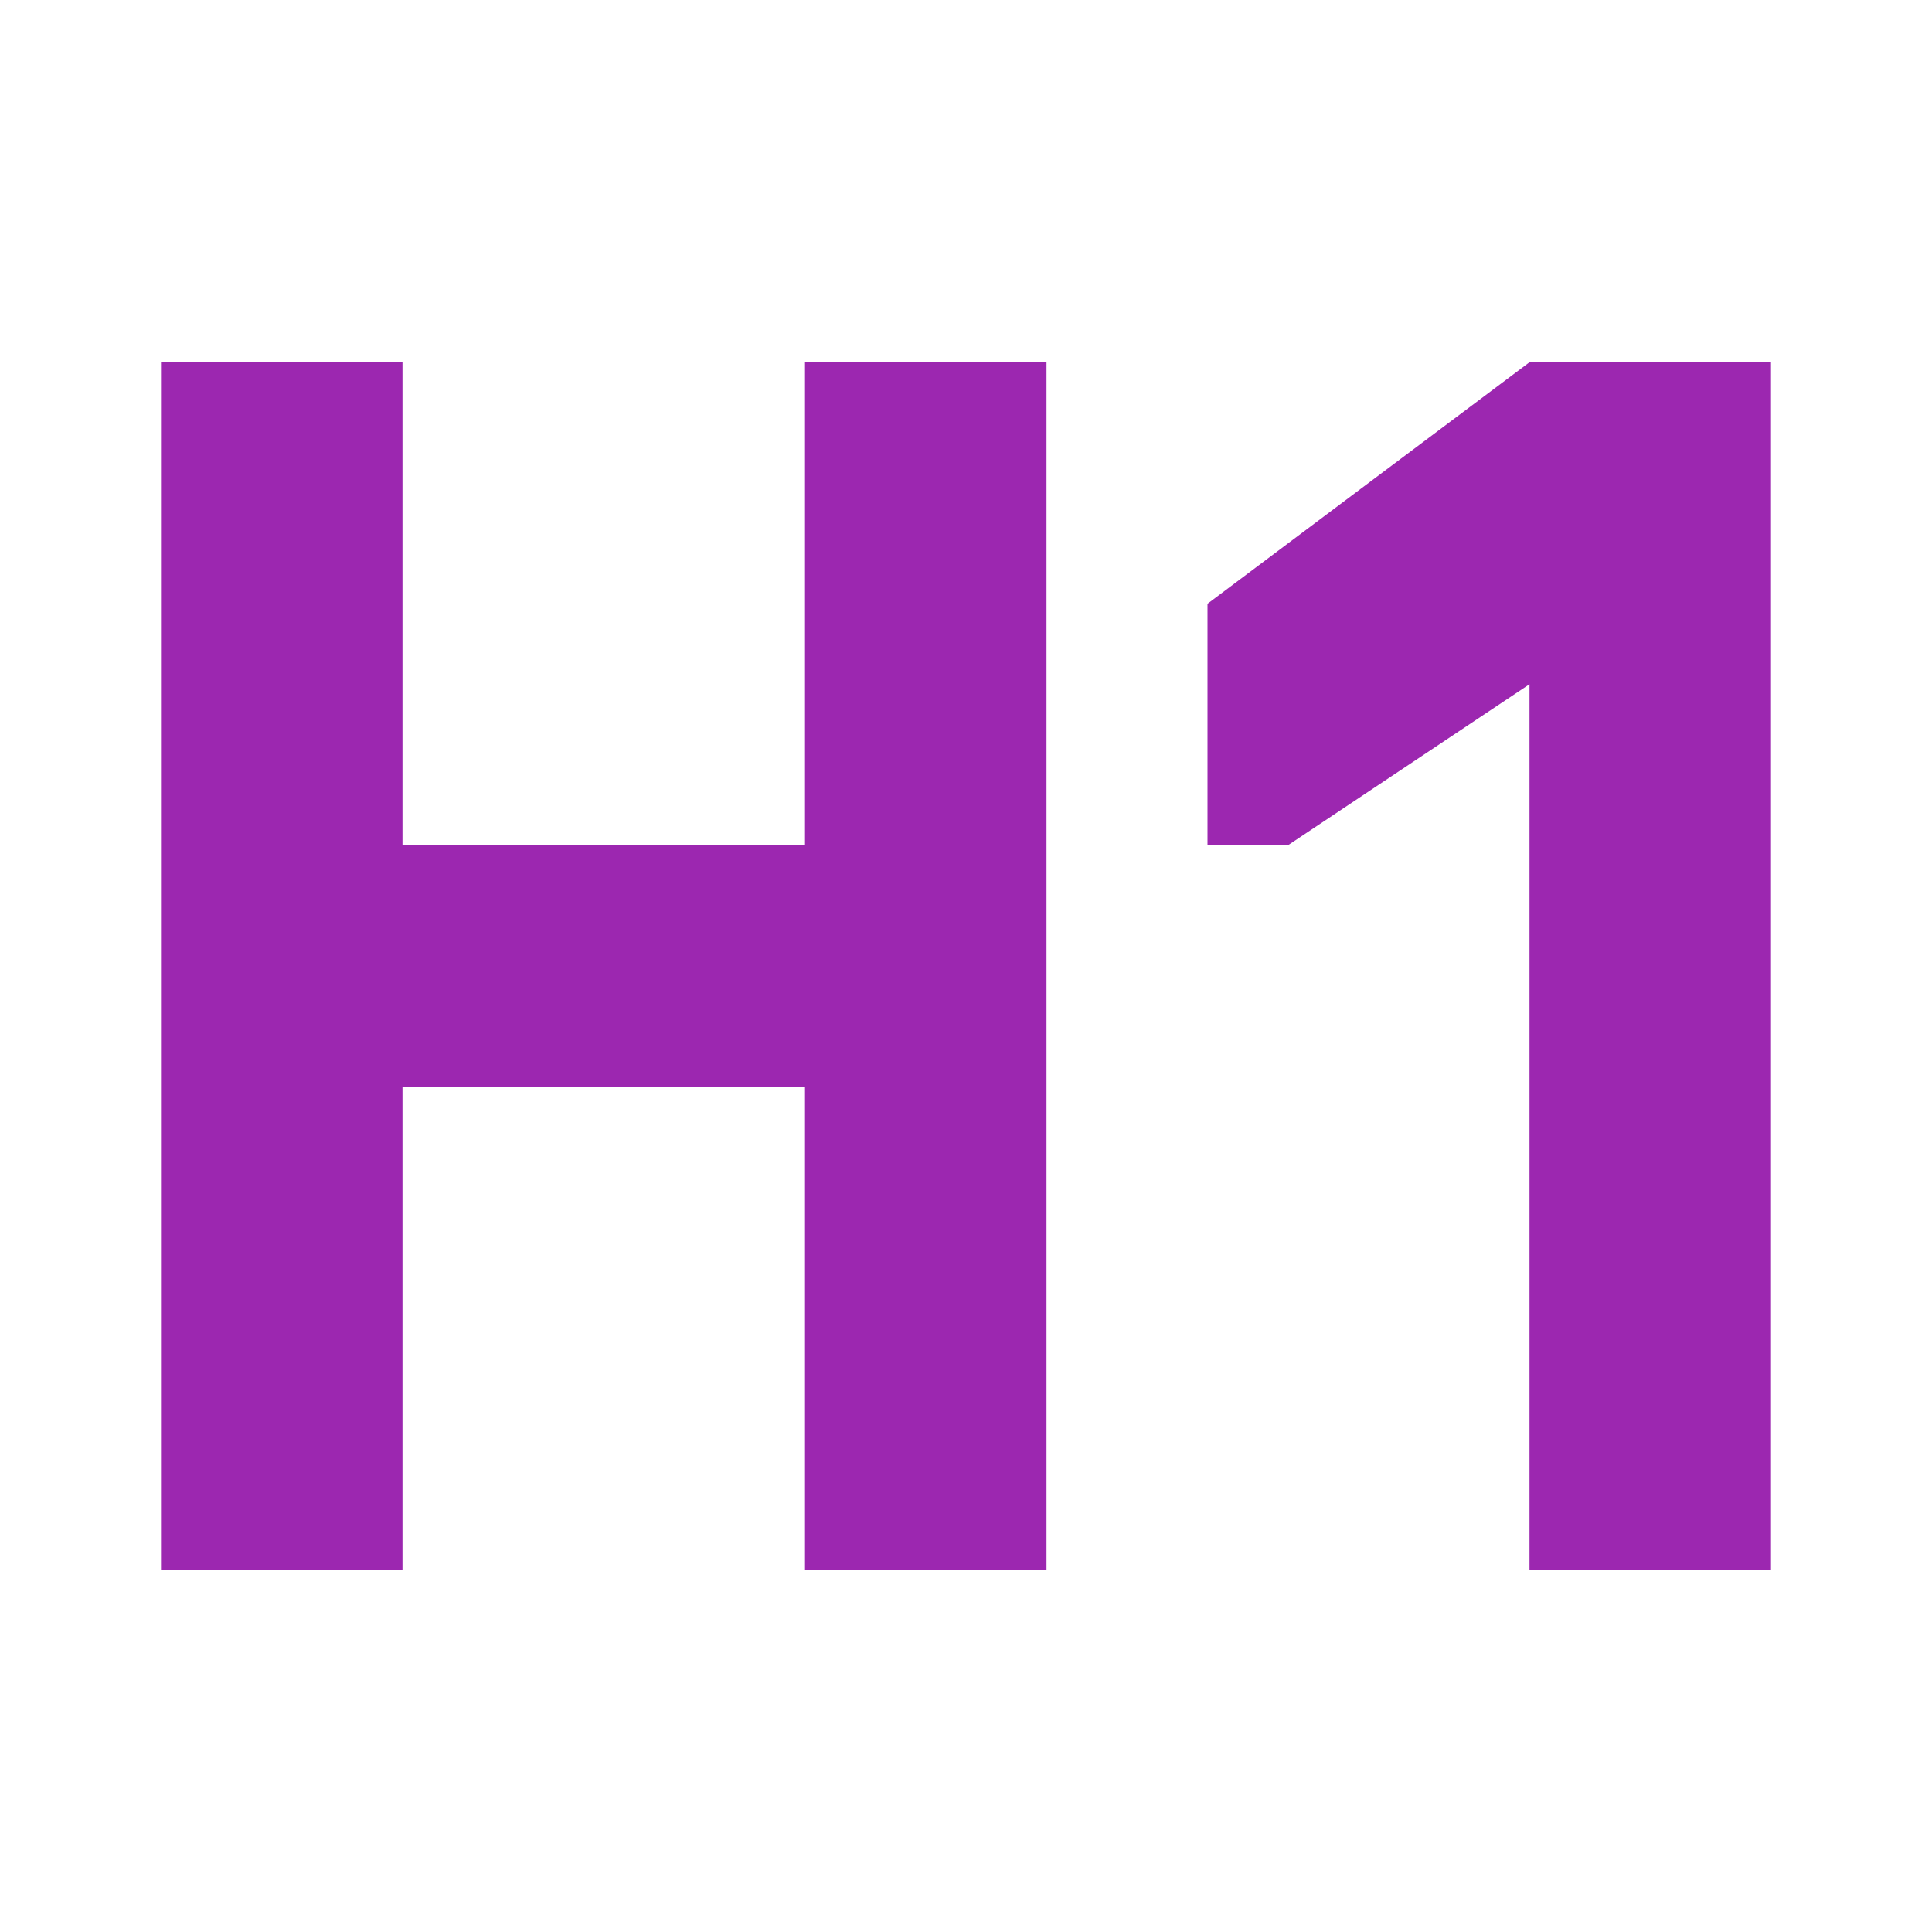
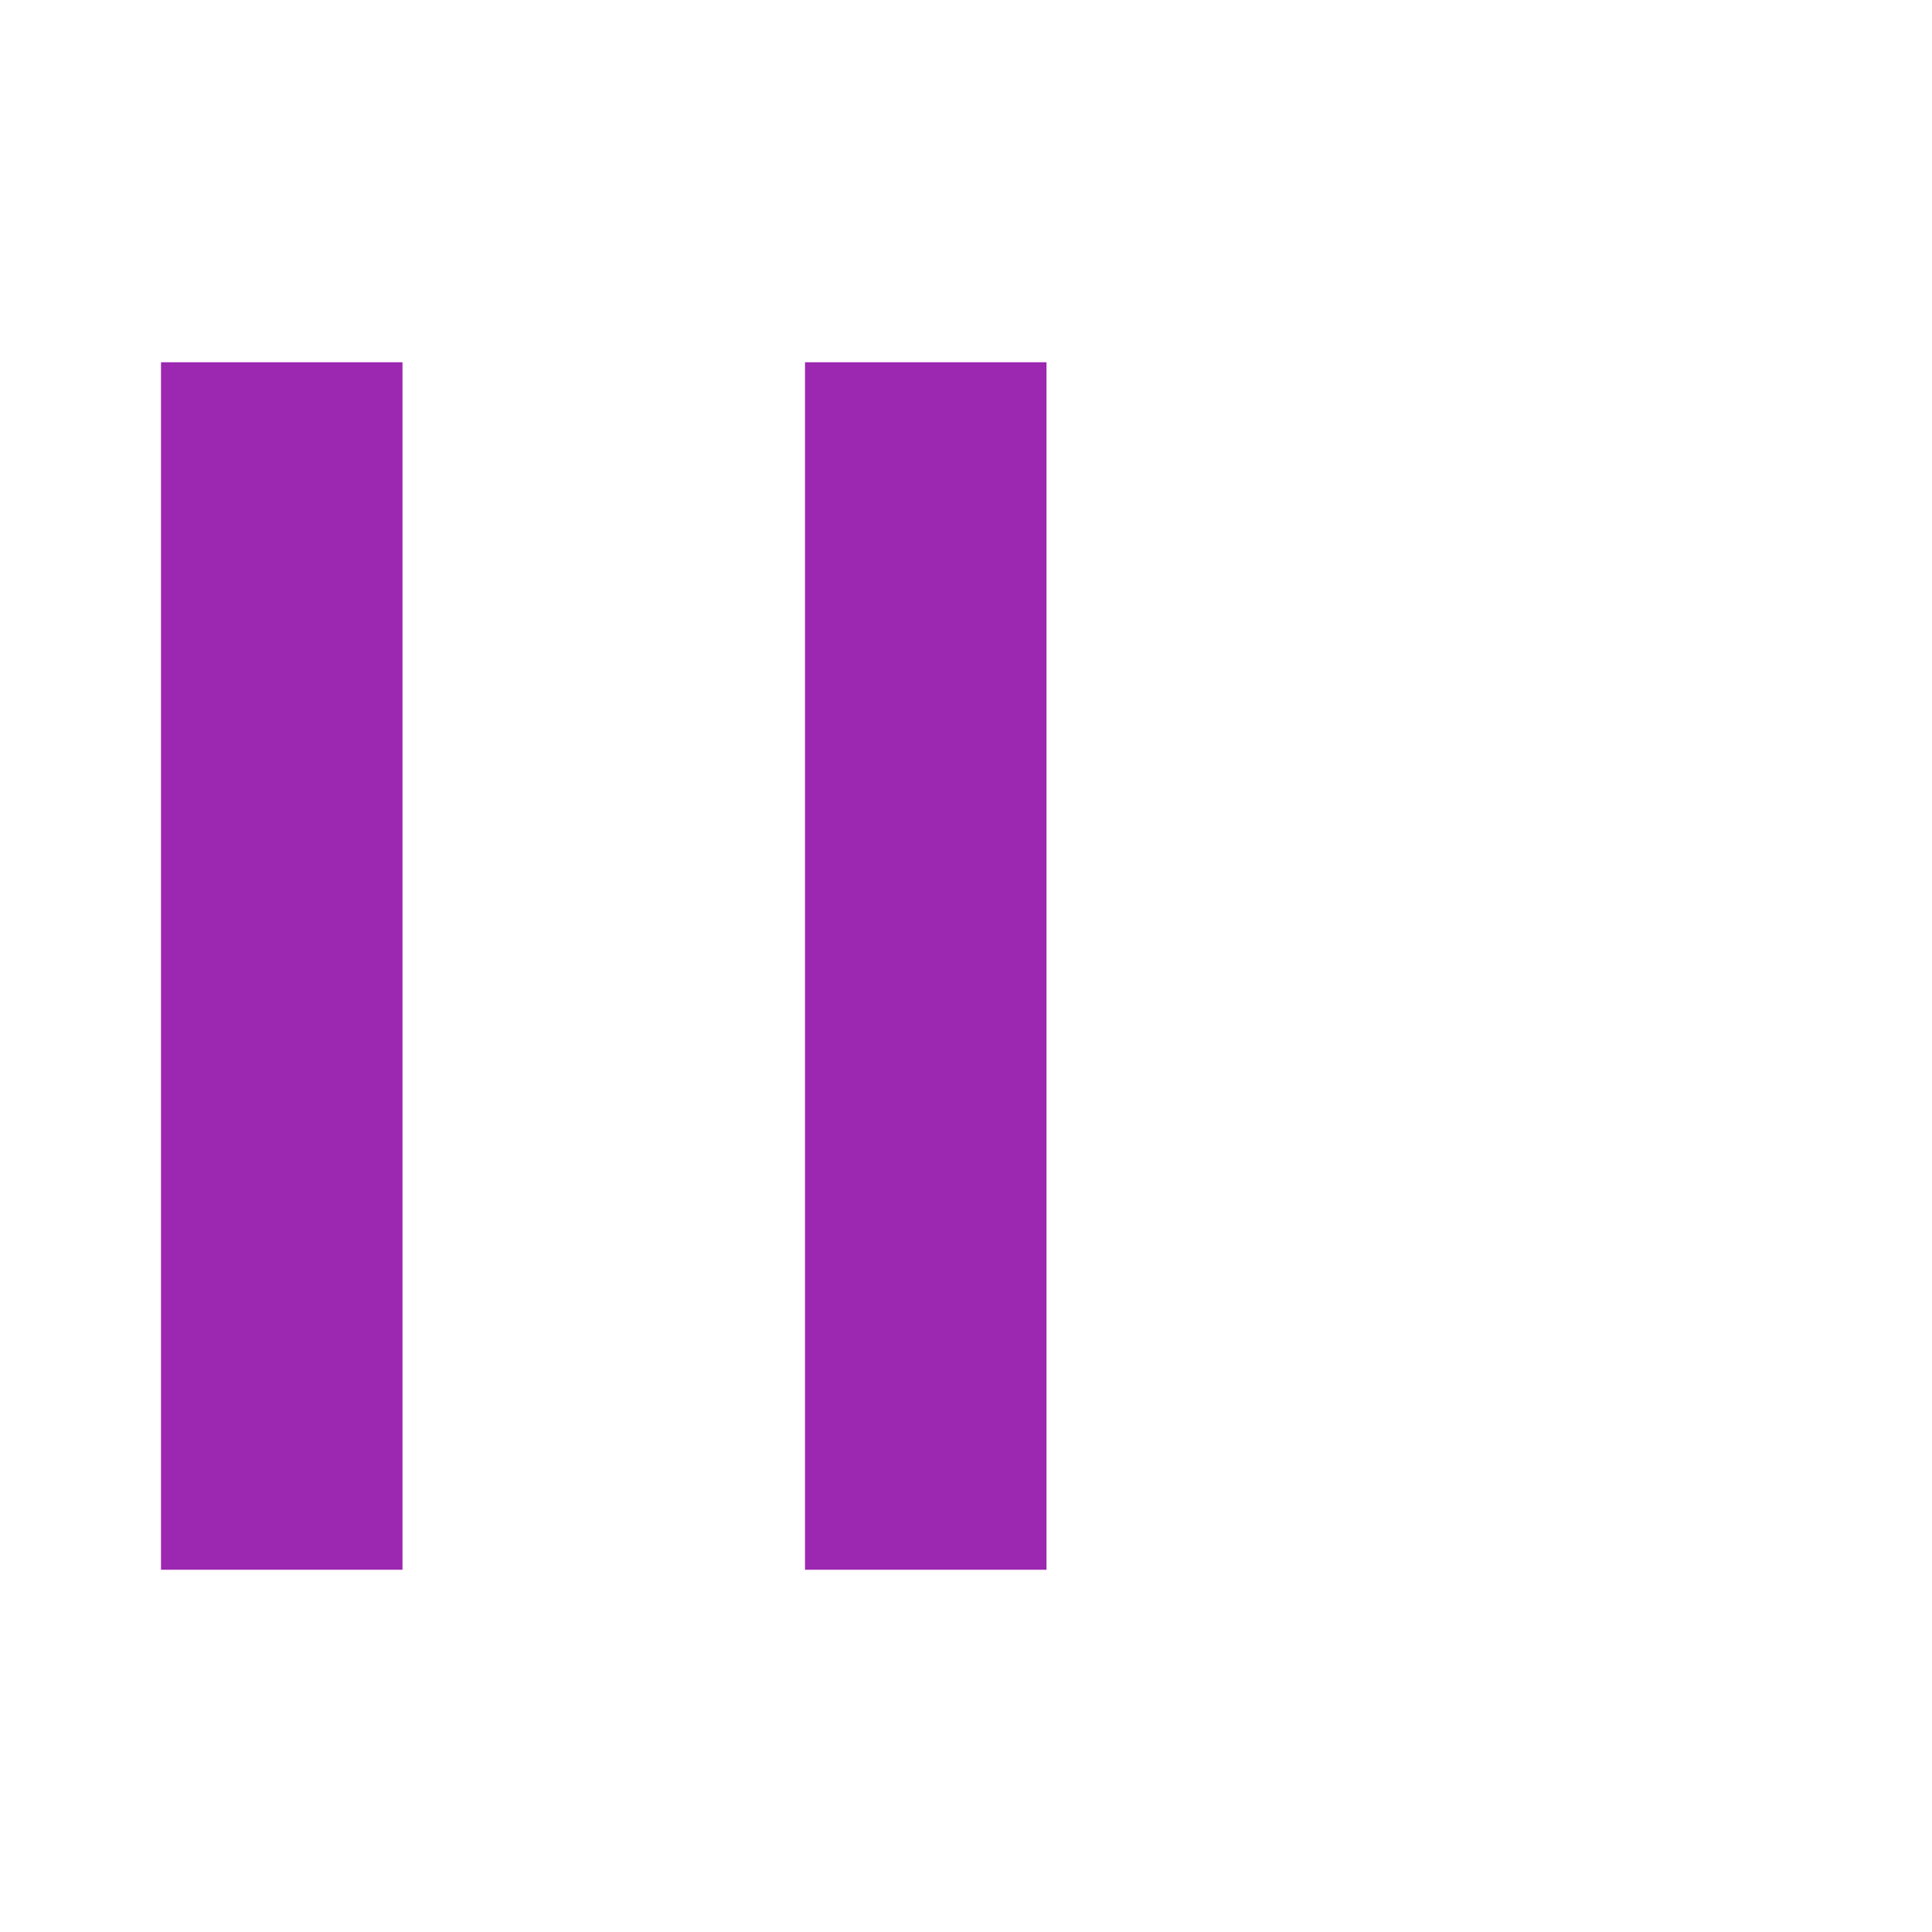
<svg xmlns="http://www.w3.org/2000/svg" viewBox="0 0 48 48" version="1.1">
  <g id="surface1">
    <path style=" fill:#9C27B0;" d="M 4 9 L 10 9 L 10 39 L 4 39 Z " />
    <path style=" fill:#9C27B0;" d="M 20 9 L 26 9 L 26 39 L 20 39 Z " />
-     <path style=" fill:#9C27B0;" d="M 38 9 L 44 9 L 44 39 L 38 39 Z " />
-     <path style=" fill:#9C27B0;" d="M 8 21 L 22 21 L 22 27 L 8 27 Z " />
-     <path style=" fill:#9C27B0;" d="M 38 17 L 32 21 L 30 21 L 30 15 L 38 9 L 39 9 L 39 17 Z " />
  </g>
</svg>